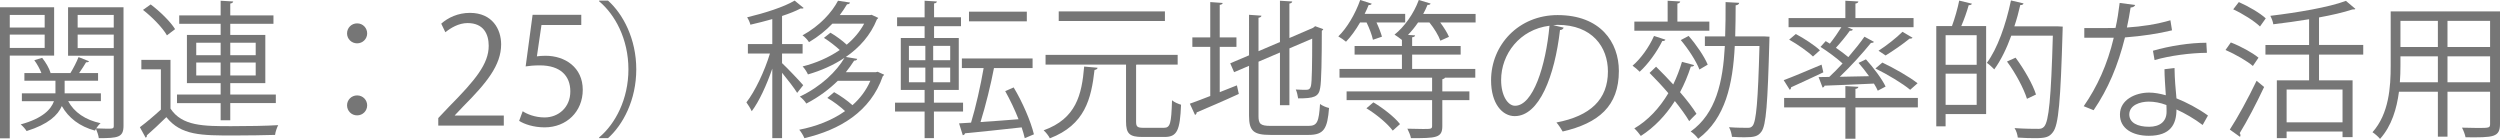
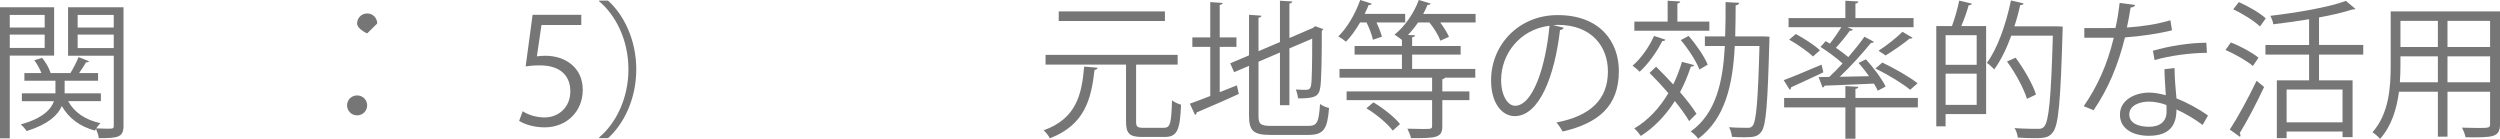
<svg xmlns="http://www.w3.org/2000/svg" id="_レイヤー_2" viewBox="0 0 270.517 15.03">
  <defs>
    <style>.cls-1{fill:#767676;}</style>
  </defs>
  <g id="_レイヤー_7">
    <g id="_レイヤー_12">
      <path class="cls-1" d="m5.857,6.018H1.057v8.948H0V.784h5.857v5.234Zm-1.023-4.401H1.057v1.36h3.777v-1.36Zm-3.777,3.569h3.777v-1.44H1.057v1.44ZM13.365.784v12.821c0,1.264-.592,1.344-2.674,1.344-.031-.272-.176-.72-.304-1.008-.048.064-.079.128-.112.192-1.648-.448-2.849-1.361-3.585-2.657-.433.992-1.456,1.969-3.81,2.705-.128-.208-.416-.544-.641-.72,2.401-.656,3.281-1.633,3.602-2.513h-3.473v-.848h3.633v-1.361h-3.361v-.832h1.841c-.16-.432-.464-.977-.769-1.393l.849-.256c.4.496.784,1.168.913,1.633l-.049.016h2.193c.304-.48.688-1.233.88-1.729l1.137.448c-.048.096-.177.128-.32.112-.192.32-.479.784-.753,1.168h2.049v.832h-3.617v1.361h3.922v.848h-3.537c.641,1.201,1.856,2.033,3.506,2.385-.16.128-.337.352-.48.56.432.016.832.032,1.137.032.688,0,.768,0,.768-.32v-7.571h-4.945V.784h6.002Zm-1.057.833h-3.905v1.36h3.905v-1.36Zm-3.905,3.585h3.905v-1.457h-3.905v1.457Z" />
-       <path class="cls-1" d="m18.449,6.482v5.266c1.248,1.905,3.585,1.905,6.594,1.905,1.762,0,3.811-.032,5.059-.112-.129.24-.305.736-.336,1.056-1.105.032-2.865.064-4.45.064-3.521,0-5.73,0-7.315-1.985-.736.721-1.488,1.425-2.112,1.969.017.128-.017.192-.128.256l-.625-1.136c.689-.512,1.521-1.217,2.273-1.905v-4.354h-2.113v-1.024h3.154ZM16.304.48c1.009.752,2.146,1.873,2.642,2.673l-.881.672c-.464-.816-1.584-1.969-2.593-2.753l.832-.592Zm7.571,12.533v-1.857h-4.723v-.928h4.723v-1.232h-3.649V3.777h3.649v-1.201h-4.482v-.912h4.482V.08l1.36.08c-.017.112-.112.192-.319.224v1.281h4.674v.912h-4.674v1.201h3.793v5.218h-3.793v1.232h4.93v.928h-4.93v1.857h-1.041Zm-2.641-8.388v1.345h2.641v-1.345h-2.641Zm0,3.538h2.641v-1.393h-2.641v1.393Zm6.434-3.538h-2.752v1.345h2.752v-1.345Zm0,3.538v-1.393h-2.752v1.393h2.752Z" />
-       <path class="cls-1" d="m39.73,3.617c0,.592-.48,1.073-1.088,1.073s-1.089-.48-1.089-1.073c0-.608.48-1.088,1.089-1.088.641,0,1.088.512,1.088,1.088Zm0,7.779c0,.608-.48,1.088-1.088,1.088s-1.089-.48-1.089-1.088c0-.592.48-1.072,1.089-1.072.641,0,1.088.512,1.088,1.072Z" />
-       <path class="cls-1" d="m54.514,13.589h-7.09v-.816l1.168-1.232c2.85-2.881,4.29-4.626,4.29-6.579,0-1.281-.561-2.465-2.289-2.465-.96,0-1.825.528-2.401.992l-.447-.928c.736-.656,1.824-1.168,3.104-1.168,2.417,0,3.378,1.761,3.378,3.409,0,2.257-1.585,4.178-4.066,6.675l-.943.992v.032h5.297v1.088Z" />
+       <path class="cls-1" d="m39.73,3.617s-1.089-.48-1.089-1.073c0-.608.48-1.088,1.089-1.088.641,0,1.088.512,1.088,1.088Zm0,7.779c0,.608-.48,1.088-1.088,1.088s-1.089-.48-1.089-1.088c0-.592.48-1.072,1.089-1.072.641,0,1.088.512,1.088,1.072Z" />
      <path class="cls-1" d="m62.898,1.601v1.104h-4.307l-.496,3.393c.256-.032.513-.064.929-.064,2.129,0,4.034,1.265,4.034,3.682,0,2.369-1.762,4.065-4.13,4.065-1.2,0-2.209-.352-2.753-.704l.384-1.041c.448.304,1.329.672,2.369.672,1.505,0,2.801-1.104,2.784-2.833,0-1.649-1.056-2.801-3.297-2.801-.641,0-1.137.048-1.536.112l.752-5.586h5.267Z" />
      <path class="cls-1" d="m64.831,14.87c1.745-1.457,3.169-4.129,3.169-7.363,0-3.313-1.473-5.955-3.169-7.363v-.08h.96c1.633,1.457,3.058,4.146,3.058,7.443s-1.425,5.986-3.058,7.443h-.96v-.08Z" />
-       <path class="cls-1" d="m84.625,6.834c.527.48,1.953,1.985,2.289,2.385l-.656.832c-.272-.464-1.041-1.457-1.633-2.177v7.075h-1.057v-7.523c-.608,1.761-1.425,3.554-2.225,4.61-.129-.288-.4-.72-.576-.96.928-1.184,1.969-3.377,2.545-5.282h-2.385v-1.024h2.641v-2.705c-.784.224-1.601.432-2.369.608-.048-.224-.208-.576-.352-.8,1.873-.448,4.001-1.121,5.138-1.809l.977.8c-.048.048-.097.064-.177.064-.047,0-.096,0-.144-.016-.544.288-1.232.561-2.017.816v3.042h2.225v1.024h-2.225v1.04Zm10.34.929l.705.32c-.033.08-.097.128-.145.16-1.328,3.857-4.674,5.811-8.484,6.707-.111-.272-.352-.688-.56-.912,1.809-.352,3.538-1.008,4.962-2.017-.512-.48-1.248-1.04-1.92-1.424l.735-.625c.688.384,1.457.929,1.985,1.409.816-.72,1.488-1.601,1.937-2.641h-3.521c-.896.88-2.017,1.745-3.409,2.465-.145-.24-.465-.592-.705-.752,2.354-1.121,3.986-2.753,4.834-4.194-1.199.8-2.561,1.393-3.953,1.793-.111-.256-.368-.656-.576-.864,1.408-.353,2.801-.945,4.018-1.777-.464-.432-1.12-.944-1.713-1.312l.705-.561c.607.353,1.296.865,1.76,1.297.769-.641,1.425-1.409,1.889-2.273h-3.441c-.672.704-1.504,1.393-2.528,2-.144-.24-.464-.592-.704-.736,1.889-1.04,3.186-2.497,3.842-3.745l1.296.192c-.032.128-.128.192-.32.192-.224.368-.479.769-.784,1.168h3.266l.176-.032.721.336c-.032.08-.096.112-.145.16-.688,1.713-1.889,3.057-3.361,4.066l1.232.208c-.031.112-.128.192-.336.192-.256.4-.545.816-.896,1.249h3.25l.191-.048Z" />
-       <path class="cls-1" d="m104.21,12.069h-3.153v2.881h-1.008v-2.881h-3.201v-.96h3.201v-1.376h-2.577v-5.618h2.577v-1.281h-2.978v-.96h2.978V.08l1.328.08c-.016.112-.096.192-.305.208v1.504h2.914v.96h-2.914v1.281h2.674v5.618h-2.689v1.376h3.153v.96Zm-5.858-7.107v1.553h1.777v-1.553h-1.777Zm0,2.353v1.584h1.777v-1.584h-1.777Zm4.467-.8v-1.553h-1.842v1.553h1.842Zm0,2.385v-1.584h-1.842v1.584h1.842Zm6.866.56c.96,1.585,1.856,3.682,2.192,5.074l-.992.416c-.08-.352-.191-.736-.336-1.168-2.289.256-4.609.497-6.131.641-.016.128-.128.192-.24.208l-.4-1.281c.385-.016.833-.048,1.297-.08.496-1.617,1.041-4.033,1.361-5.906h-2.354v-1.041h7.651v1.041h-4.178c-.32,1.697-.913,4.114-1.456,5.842,1.264-.08,2.688-.192,4.113-.304-.4-1.024-.929-2.129-1.441-3.041l.913-.4Zm1.425-8.195v1.041h-6.259v-1.041h6.259Z" />
      <path class="cls-1" d="m118.77,7.331c-.016.112-.128.208-.336.24-.352,3.105-1.024,5.938-4.834,7.395-.128-.272-.432-.656-.672-.864,3.521-1.265,4.129-3.841,4.385-6.899l1.457.128Zm4.162,5.826c0,.544.128.672.784.672h2.225c.688,0,.8-.448.88-2.978.24.208.689.4.977.48-.111,2.753-.416,3.489-1.776,3.489h-2.417c-1.377,0-1.761-.352-1.761-1.665v-6.163h-8.708v-1.056h14.295v1.056h-4.418l-.08.016v6.146Zm3.121-11.925v1.041h-11.492v-1.041h11.492Z" />
      <path class="cls-1" d="m131.984,9.972l1.857-.736.207.928c-1.664.768-3.441,1.521-4.562,2,0,.128-.063.224-.176.272l-.561-1.217c.608-.208,1.377-.512,2.209-.832v-5.314h-1.937v-1.024h1.937V.224l1.345.096c-.016.112-.112.176-.32.208v3.521h1.809v1.024h-1.809v4.898Zm4.193,2.561c0,.88.209,1.089,1.329,1.089h4.081c.961,0,1.121-.448,1.249-2.369.256.192.673.368.977.432-.177,2.209-.528,2.913-2.209,2.913h-4.13c-1.809,0-2.32-.4-2.32-2.081v-5.395l-1.617.688-.416-.96,2.033-.864V1.601l1.344.096c-.016.112-.111.192-.32.224v3.618l2.321-.992V.08l1.329.08c-.017.112-.097.192-.305.224v3.73l2.561-1.104.225-.176.881.32c-.017.064-.08.128-.16.176,0,3.042-.049,5.57-.176,6.179-.145.976-.689,1.136-2.386,1.136-.048-.304-.128-.704-.256-.96.399.032.96.032,1.136.032.257,0,.433-.08.513-.464.097-.4.128-2.385.128-5.074l-2.465,1.056v6.146h-1.024v-5.698l-2.321.992v5.858Z" />
      <path class="cls-1" d="m148.561,4.306c-.096-.48-.384-1.249-.688-1.873h-.705c-.464.801-.992,1.537-1.521,2.081-.208-.176-.576-.432-.832-.576.929-.896,1.841-2.433,2.368-3.938l1.249.4c-.048.112-.176.16-.336.144-.128.32-.272.641-.433.96h4.387v.928h-3.105c.256.544.48,1.137.592,1.537l-.977.336Zm11.109-2.801v.928h-3.826c.4.544.768,1.121.944,1.553l-.929.417c-.191-.544-.672-1.345-1.184-1.969h-1.232c-.337.497-.705.945-1.089,1.345l.769.048c-.017.112-.097.176-.32.208v.944h5.25v.928h-5.25v1.553h6.834v.944h-3.281c-.031.08-.111.128-.287.176v1.313h2.929v.944h-2.929v2.817c0,1.281-.689,1.296-3.395,1.296-.047-.304-.24-.72-.384-1.024.656.016,1.249.032,1.665.032.896,0,1.008,0,1.008-.336v-2.785h-9.252v-.944h9.252v-1.489h-10.02v-.944h6.755v-1.553h-5.122v-.928h5.122v-.656c-.208-.176-.577-.432-.801-.576,1.057-.833,2.081-2.257,2.626-3.746l1.279.384c-.047.128-.191.16-.336.144-.128.32-.287.657-.464.977h5.667Zm-8.965,12.629c-.544-.736-1.76-1.761-2.849-2.417l.753-.641c1.056.625,2.305,1.601,2.881,2.353l-.785.705Z" />
      <path class="cls-1" d="m169.203,2.993c-.064.144-.192.256-.4.256-.576,4.978-2.241,9.316-4.898,9.316-1.344,0-2.561-1.345-2.561-3.874,0-3.842,2.992-7.059,7.203-7.059,4.625,0,6.626,2.929,6.626,6.051,0,3.81-2.208,5.65-6.083,6.546-.144-.256-.416-.688-.672-.976,3.682-.705,5.57-2.497,5.57-5.522,0-2.641-1.696-5.042-5.441-5.042-.16,0-.337.016-.48.032l1.137.272Zm-1.537-.208c-3.233.4-5.234,3.073-5.234,5.874,0,1.713.736,2.785,1.505,2.785,1.937,0,3.329-4.273,3.729-8.659Z" />
      <path class="cls-1" d="m180.209,4.29c-.049.112-.145.16-.336.144-.593,1.201-1.537,2.497-2.449,3.33-.176-.192-.545-.497-.769-.656.88-.752,1.776-1.985,2.321-3.217l1.232.4Zm4.754-1.953v.992h-8.115v-.992h3.602V.08l1.359.08c-.016.112-.096.192-.304.224v1.953h3.458Zm-5.763,4.882c.593.576,1.232,1.249,1.856,1.921.369-.769.688-1.585.945-2.449l1.312.352c-.033.112-.16.176-.353.16-.32.977-.704,1.905-1.169,2.769.736.849,1.377,1.681,1.777,2.337-.433.416-.608.608-.785.8-.352-.608-.912-1.377-1.553-2.177-.992,1.553-2.225,2.849-3.681,3.778-.16-.224-.48-.625-.704-.816,1.473-.864,2.721-2.193,3.682-3.81-.656-.769-1.377-1.537-2.033-2.193l.704-.672Zm3.521-3.329c.832.944,1.712,2.241,2.065,3.105l-.896.528c-.337-.88-1.186-2.209-2.018-3.186l.849-.448Zm8.163.048l.592.032c-.016.096-.016.24-.016.368-.191,6.979-.352,9.22-.864,9.908-.368.512-.784.608-1.841.608-.416,0-.881-.016-1.344-.048-.033-.304-.145-.752-.32-1.04.88.064,1.696.064,2.064.064.208,0,.352-.048.496-.224.385-.496.576-2.625.736-8.627h-2.673c-.208,4.113-.993,7.827-3.954,10.036-.176-.256-.544-.625-.816-.785,2.737-1.953,3.49-5.346,3.697-9.251h-2.16v-1.041h2.193c.047-1.201.047-2.449.047-3.713l1.473.08c-.016.144-.144.24-.384.272,0,1.121-.016,2.257-.048,3.361h3.121Z" />
      <path class="cls-1" d="m193.008,8.675c1.04-.384,2.576-1.041,4.098-1.681l.191.833c-1.28.592-2.609,1.232-3.489,1.617,0,.112-.048.224-.144.272l-.656-1.041Zm14.518,1.921v1.024h-6.755v3.394h-1.089v-3.394h-6.627v-1.024h6.627v-1.281l1.408.08c-.016.112-.096.192-.319.224v.977h6.755Zm-9.588-2.273c.464-.432.96-.928,1.44-1.457-.624-.576-1.585-1.281-2.386-1.793l.561-.624c.145.08.289.176.449.272.432-.544.912-1.232,1.248-1.777h-5.715v-.992h6.146V.08l1.408.08c-.016.112-.096.192-.319.224v1.569h6.29v.992h-7.154l.592.256c-.048.096-.176.144-.336.128-.385.544-.977,1.265-1.504,1.841.496.336.976.704,1.344,1.008.656-.768,1.281-1.537,1.745-2.209l1.024.561c-.032.08-.16.112-.32.112-.881,1.088-2.177,2.529-3.377,3.666l3.169-.064c-.353-.496-.753-1.008-1.137-1.44l.8-.384c.816.896,1.745,2.129,2.129,2.945l-.848.448c-.096-.224-.24-.497-.416-.769-2.001.096-4.018.176-5.346.224-.017.112-.097.176-.209.208l-.432-1.136,1.152-.016Zm-3.617-4.642c.912.48,2.049,1.233,2.608,1.761l-.752.672c-.544-.528-1.665-1.312-2.577-1.825l.721-.608Zm9.363,3.089c1.281.608,2.945,1.553,3.81,2.241l-.8.704c-.801-.672-2.449-1.665-3.762-2.305l.752-.64Zm-.416-1.28c.832-.528,1.953-1.409,2.593-2.049l1.089.64c-.049.08-.176.112-.32.096-.672.56-1.761,1.312-2.594,1.825l-.768-.512Z" />
      <path class="cls-1" d="m211.217,2.817c.304-.816.623-1.937.783-2.753l1.377.336c-.048.112-.145.16-.352.16-.177.656-.496,1.553-.801,2.257h2.689v9.524h-4.387v1.329h-1.008V2.817h1.697Zm2.672,4.194v-3.201h-3.361v3.201h3.361Zm-3.361,4.338h3.361v-3.377h-3.361v3.377Zm12.117-8.5l.561.032c-.016.08-.016.24-.016.353-.225,7.747-.433,10.308-1.057,11.076-.4.544-.832.64-1.953.64-.528,0-1.185-.016-1.841-.064-.032-.304-.159-.752-.353-1.024,1.137.08,2.162.08,2.609.08.256,0,.433-.064.592-.24.513-.56.753-3.057.945-9.844h-4.498c-.512,1.409-1.137,2.689-1.841,3.649-.176-.192-.56-.544-.8-.704,1.137-1.521,2.064-4.146,2.608-6.755l1.36.32c-.047.144-.176.192-.352.176-.176.769-.385,1.553-.641,2.305h4.674Zm-4.545,3.393c.928,1.249,1.872,2.897,2.208,3.986l-.976.464c-.337-1.089-1.232-2.785-2.162-4.034l.93-.417Z" />
      <path class="cls-1" d="m231.041.544c-.047.128-.207.256-.496.272-.111.704-.256,1.537-.399,2.161,1.568-.096,3.313-.368,4.706-.784l.176,1.088c-1.488.368-3.25.624-5.09.768-.769,3.073-1.825,5.57-3.394,7.875l-1.072-.432c1.456-2.097,2.562-4.498,3.249-7.411h-3.186v-1.041h1.905c.496,0,1.009-.016,1.473-.016.192-.848.336-1.761.448-2.705l1.68.224Zm4.258,6.819c.017,1.296.113,2.177.209,3.281,1.023.4,2.353,1.088,3.409,1.857l-.576,1.024c-.88-.672-1.969-1.296-2.833-1.681,0,1.601-.641,2.849-2.994,2.849-1.775,0-3.137-.8-3.121-2.305,0-1.601,1.682-2.369,3.154-2.369.576,0,1.168.112,1.809.288-.064-1.024-.145-2.065-.145-2.817l1.088-.128Zm-.88,4.001c-.656-.256-1.329-.368-1.905-.368-.96,0-2.096.384-2.112,1.377,0,.912.896,1.344,2.146,1.344,1.152,0,1.889-.56,1.889-1.617,0-.256,0-.496-.017-.736Zm4.386-5.65c-1.809.016-4.002.304-5.666.784l-.176-1.008c1.824-.528,4.033-.865,5.777-.865l.064,1.089Z" />
      <path class="cls-1" d="m241.392,4.594c1.04.4,2.337,1.104,2.993,1.648l-.608.896c-.64-.544-1.921-1.28-2.961-1.729l.576-.816Zm-.112,9.428c.832-1.265,2.018-3.441,2.897-5.282l.815.672c-.8,1.713-1.855,3.729-2.641,4.994.064.08.08.16.08.224s-.016.128-.048.176l-1.104-.784Zm.977-13.797c1.024.448,2.289,1.184,2.913,1.761l-.624.88c-.608-.592-1.857-1.377-2.897-1.857l.608-.784Zm13.461,5.682h-4.785v2.785h3.633v6.146h-1.088v-.608h-6.051v.72h-1.057v-6.258h3.49v-2.785h-4.723v-1.041h4.723v-2.785c-1.281.208-2.609.4-3.874.544-.032-.272-.192-.672-.32-.913,2.945-.352,6.339-.928,8.18-1.617l1.024.865c-.064.064-.096.064-.32.064-.961.32-2.225.608-3.617.864v2.977h4.785v1.041Zm-2.24,7.331v-3.554h-6.051v3.554h6.051Z" />
      <path class="cls-1" d="m270.517,1.232v12.165c0,1.472-.704,1.488-3.729,1.457-.048-.272-.225-.752-.384-1.041.592.016,1.169.032,1.632.032,1.329,0,1.409,0,1.409-.448v-3.474h-4.61v4.866h-1.04v-4.866h-4.21c-.24,1.825-.784,3.698-2.049,5.106-.16-.208-.576-.576-.816-.72,1.793-2.017,1.969-4.898,1.969-7.187V1.232h11.829Zm-10.772,5.89c0,.561-.016,1.153-.064,1.777h4.114v-2.801h-4.05v1.024Zm4.05-4.866h-4.05v2.833h4.05v-2.833Zm5.65,2.833v-2.833h-4.61v2.833h4.61Zm-4.61,3.81h4.61v-2.801h-4.61v2.801Z" />
    </g>
  </g>
</svg>